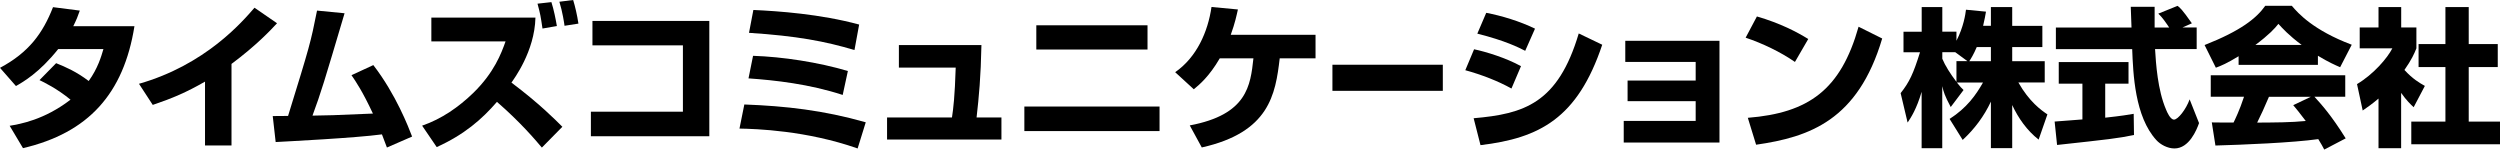
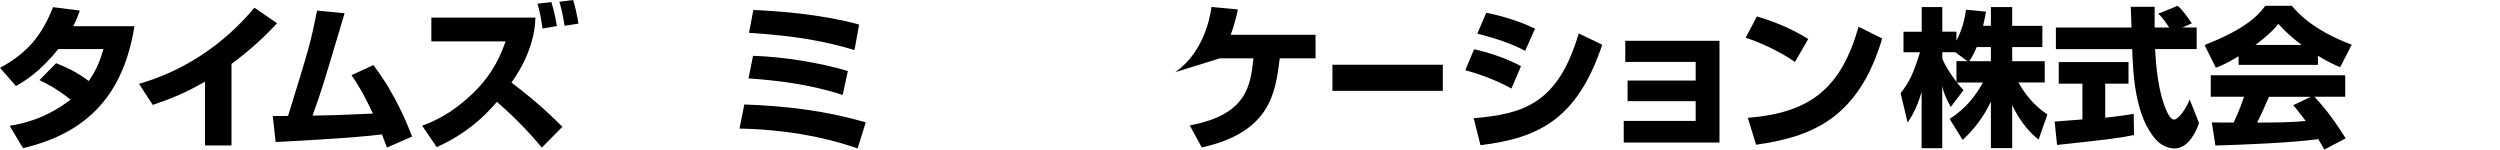
<svg xmlns="http://www.w3.org/2000/svg" width="300" height="18" viewBox="0 0 300 18" fill="none">
-   <path d="M85.118 2.512V16.349H70.907V13.404H81.949V5.442H71.094V2.512H85.118Z" fill="black" />
  <path d="M102.911 17.815C96.766 15.654 90.725 15.467 88.737 15.43L89.32 12.537C94.291 12.724 98.822 13.232 103.89 14.675L102.918 17.807L102.911 17.815ZM101.124 11.393C97.087 10.077 92.998 9.629 89.821 9.405L90.367 6.698C93.895 6.811 98.209 7.468 101.745 8.522L101.124 11.393ZM102.529 6.003C99.016 4.957 95.644 4.314 89.881 3.94L90.404 1.196C93.387 1.331 98.44 1.682 103.098 2.946L102.537 6.003H102.529Z" fill="black" />
-   <path d="M117.772 5.405C117.698 9.217 117.473 11.617 117.189 14.099H120.172V16.745H106.447V14.099H114.236C114.408 12.955 114.573 11.625 114.685 8.111H107.867V5.405H117.758H117.772Z" fill="black" />
-   <path d="M139.145 12.784V15.729H122.923V12.784H139.145ZM137.702 3.035V5.943H124.358V3.035H137.702Z" fill="black" />
-   <path d="M157.864 4.179V6.997H153.566C153.057 11.356 152.31 15.879 144.214 17.695L142.771 15.049C149.678 13.755 150.052 10.264 150.411 6.997H146.374C145.096 9.195 143.915 10.167 143.257 10.713L141.021 8.664C143.593 6.878 144.946 3.843 145.38 0.837L148.55 1.136C148.378 1.884 148.213 2.729 147.69 4.179H157.864Z" fill="black" />
+   <path d="M157.864 4.179V6.997H153.566C153.057 11.356 152.31 15.879 144.214 17.695L142.771 15.049C149.678 13.755 150.052 10.264 150.411 6.997H146.374L141.021 8.664C143.593 6.878 144.946 3.843 145.38 0.837L148.55 1.136C148.378 1.884 148.213 2.729 147.69 4.179H157.864Z" fill="black" />
  <path d="M173.138 7.768V10.9H159.891V7.768H173.138Z" fill="black" />
  <path d="M181.375 10.623C179.761 9.726 177.824 8.971 175.836 8.425L176.89 5.913C178.318 6.212 180.718 6.945 182.519 7.939L181.375 10.623ZM176.83 14.189C182.878 13.666 186.952 12.425 189.449 4.014L192.268 5.368C189.3 14.226 184.717 16.574 177.66 17.418L176.838 14.189H176.83ZM183.028 6.1C182.22 5.689 180.68 4.897 177.279 4.037L178.348 1.54C180.149 1.876 182.4 2.557 184.201 3.439L183.02 6.108L183.028 6.1Z" fill="black" />
  <path d="M206.337 4.896V17.104H194.847V14.51H203.481V12.14H195.31V9.666H203.481V7.431H195.034V4.896H206.337Z" fill="black" />
  <path d="M215.39 7.431C213.648 6.227 211.488 5.196 209.477 4.523L210.83 1.974C213.648 2.796 215.622 3.835 216.99 4.68L215.39 7.438V7.431ZM209.738 14.137C217.042 13.553 220.892 10.78 223.03 3.207L225.863 4.62C222.955 14.421 217.154 16.447 210.732 17.366L209.738 14.137Z" fill="black" />
  <path d="M238.908 3.095V0.845H241.465V3.102H245.083V5.644H241.465V7.341H245.367V9.898H242.205C243.513 12.208 244.941 13.225 245.689 13.725L244.635 16.753C243.244 15.662 242.205 14.196 241.465 12.604V17.777H238.908V12.193C238.101 13.927 236.942 15.482 235.522 16.79L233.952 14.271C236.008 12.948 237.084 11.445 237.959 9.905H234.827C235.223 10.406 235.38 10.571 235.627 10.802L234.087 12.843C233.339 11.43 233.249 11.072 233.07 10.339V17.785H230.595V11.019C229.99 13.075 229.325 14.099 228.913 14.705L228.076 11.176C229.13 9.853 229.609 8.814 230.401 6.272H228.42V3.805H230.603V0.845H233.077V3.798H234.774V4.889C235.634 3.222 235.851 1.719 235.918 1.166L238.318 1.398C238.251 1.846 238.153 2.295 237.974 3.095H238.908ZM236.098 7.341L234.632 6.265H233.077V7.05C233.414 7.872 234.042 8.859 234.774 9.823V7.334H236.098V7.341ZM238.908 7.341V5.644H237.211C236.853 6.504 236.479 7.109 236.314 7.341H238.908Z" fill="black" />
  <path d="M246.564 14.585C246.668 14.57 249.569 14.368 249.89 14.331V10.04H247.05V7.446H255.422V10.04H252.626V14.121C254.63 13.905 255.437 13.763 256.043 13.658L256.08 16.2C254.062 16.611 253.202 16.701 246.848 17.396L246.556 14.585H246.564ZM261.904 3.297H263.601V5.891H258.607C258.712 7.61 258.913 10.81 259.93 13.157C260.035 13.426 260.431 14.353 260.88 14.353C261.358 14.353 262.33 13.12 262.756 11.924L263.885 14.772C263.601 15.579 262.704 17.814 260.932 17.814C260.11 17.814 259.25 17.351 258.764 16.813C256.17 13.987 255.976 8.836 255.863 5.898H246.706V3.304H255.781C255.766 3.02 255.691 0.942 255.691 0.815H258.555V3.304H260.304C259.84 2.624 259.482 2.086 258.996 1.637L261.306 0.703C261.575 0.904 261.807 1.061 263.025 2.796L261.896 3.297H261.904Z" fill="black" />
  <path d="M268.625 6.751C267.212 7.61 266.569 7.879 265.903 8.126L264.55 5.405C268.916 3.686 270.778 2.183 271.832 0.695H275.016C275.786 1.607 277.61 3.633 282.208 5.368L280.817 8.066C280.279 7.835 279.419 7.461 278.149 6.691V7.782H268.632V6.743L268.625 6.751ZM278.911 17.949C278.732 17.605 278.53 17.232 278.193 16.693C275.151 17.127 269.073 17.374 265.851 17.463L265.417 14.69C265.507 14.705 267.78 14.705 268.026 14.705C268.169 14.421 268.759 13.217 269.282 11.61H265.29V9.031H281.43V11.61H277.73C278.53 12.485 279.733 13.793 281.483 16.604L278.911 17.949ZM276.197 5.39C274.635 4.224 273.872 3.372 273.409 2.863C272.975 3.416 272.28 4.172 270.65 5.39H276.197ZM277.304 11.617H272.273C271.63 13.12 271.413 13.583 270.86 14.712C272.975 14.697 274.904 14.697 276.691 14.518C275.943 13.516 275.547 13.053 275.188 12.619L277.296 11.617H277.304Z" fill="black" />
-   <path d="M288.144 17.785H285.422V11.826C284.69 12.454 284.047 12.903 283.524 13.262L282.843 10.092C284.847 8.896 286.491 6.96 287.082 5.801H283.165V3.297H285.422V0.845H288.144V3.297H289.968V5.801C289.699 6.466 289.414 7.124 288.532 8.395C289.519 9.472 290.341 9.95 290.984 10.309L289.639 12.866C289.257 12.507 288.779 12.058 288.136 11.146V17.785H288.144ZM293.459 0.845H296.247V5.285H299.731V8.044H296.247V14.592H300V17.314H289.355V14.592H293.451V8.044H290.229V5.285H293.451V0.845H293.459Z" fill="black" />
  <path d="M6.736 7.581C7.902 8.051 9.158 8.597 10.645 9.719C11.737 8.216 12.163 6.736 12.41 5.891H6.982C4.725 8.724 2.773 9.838 1.914 10.324L0 8.141C3.469 6.287 5.136 3.992 6.362 0.86L9.576 1.271C9.352 1.929 9.18 2.362 8.791 3.147H16.133C14.839 11.244 10.608 15.938 2.759 17.777L1.159 15.094C2.4 14.884 5.293 14.398 8.463 11.961C6.848 10.631 5.285 9.876 4.74 9.614L6.728 7.588L6.736 7.581Z" fill="black" />
  <path d="M27.78 17.456H24.602V9.793C22.382 11.072 20.715 11.782 18.33 12.589L16.678 10.055C24.64 7.782 29.058 2.639 30.538 0.927L33.244 2.789C32.512 3.581 30.785 5.435 27.78 7.67V17.456Z" fill="black" />
  <path d="M44.794 7.805C47.516 11.333 49.018 15.258 49.452 16.387L46.431 17.703C46.17 16.992 46.035 16.634 45.833 16.125C42.656 16.559 34.396 16.97 33.08 17.045L32.728 13.927C33.028 13.927 34.171 13.927 34.568 13.912C37.177 5.465 37.274 5.143 38.044 1.271L41.348 1.592C38.836 10.062 38.552 11.004 37.498 13.875C39.337 13.853 39.883 13.838 44.749 13.628C43.523 10.997 42.701 9.778 42.178 9.023L44.809 7.805H44.794Z" fill="black" />
  <path d="M65.099 3.424C64.874 1.921 64.837 1.675 64.501 0.441L66.168 0.254C66.452 1.136 66.691 2.317 66.825 3.125L65.099 3.424ZM67.745 3.102C67.708 2.803 67.498 1.39 67.124 0.209L68.777 0C69.001 0.71 69.263 1.824 69.412 2.833L67.737 3.095L67.745 3.102Z" fill="black" />
  <path d="M64.254 2.116C64.156 6.19 61.652 9.494 61.375 9.913C64.702 12.41 66.631 14.361 67.483 15.213L65.024 17.71C64.216 16.753 62.429 14.645 59.634 12.223C57.832 14.309 55.724 16.148 52.405 17.65L50.655 15.079C53.003 14.271 55.051 12.843 56.815 11.131C59.29 8.709 60.157 6.414 60.665 4.971H51.762V2.116H64.254Z" fill="black" />
</svg>